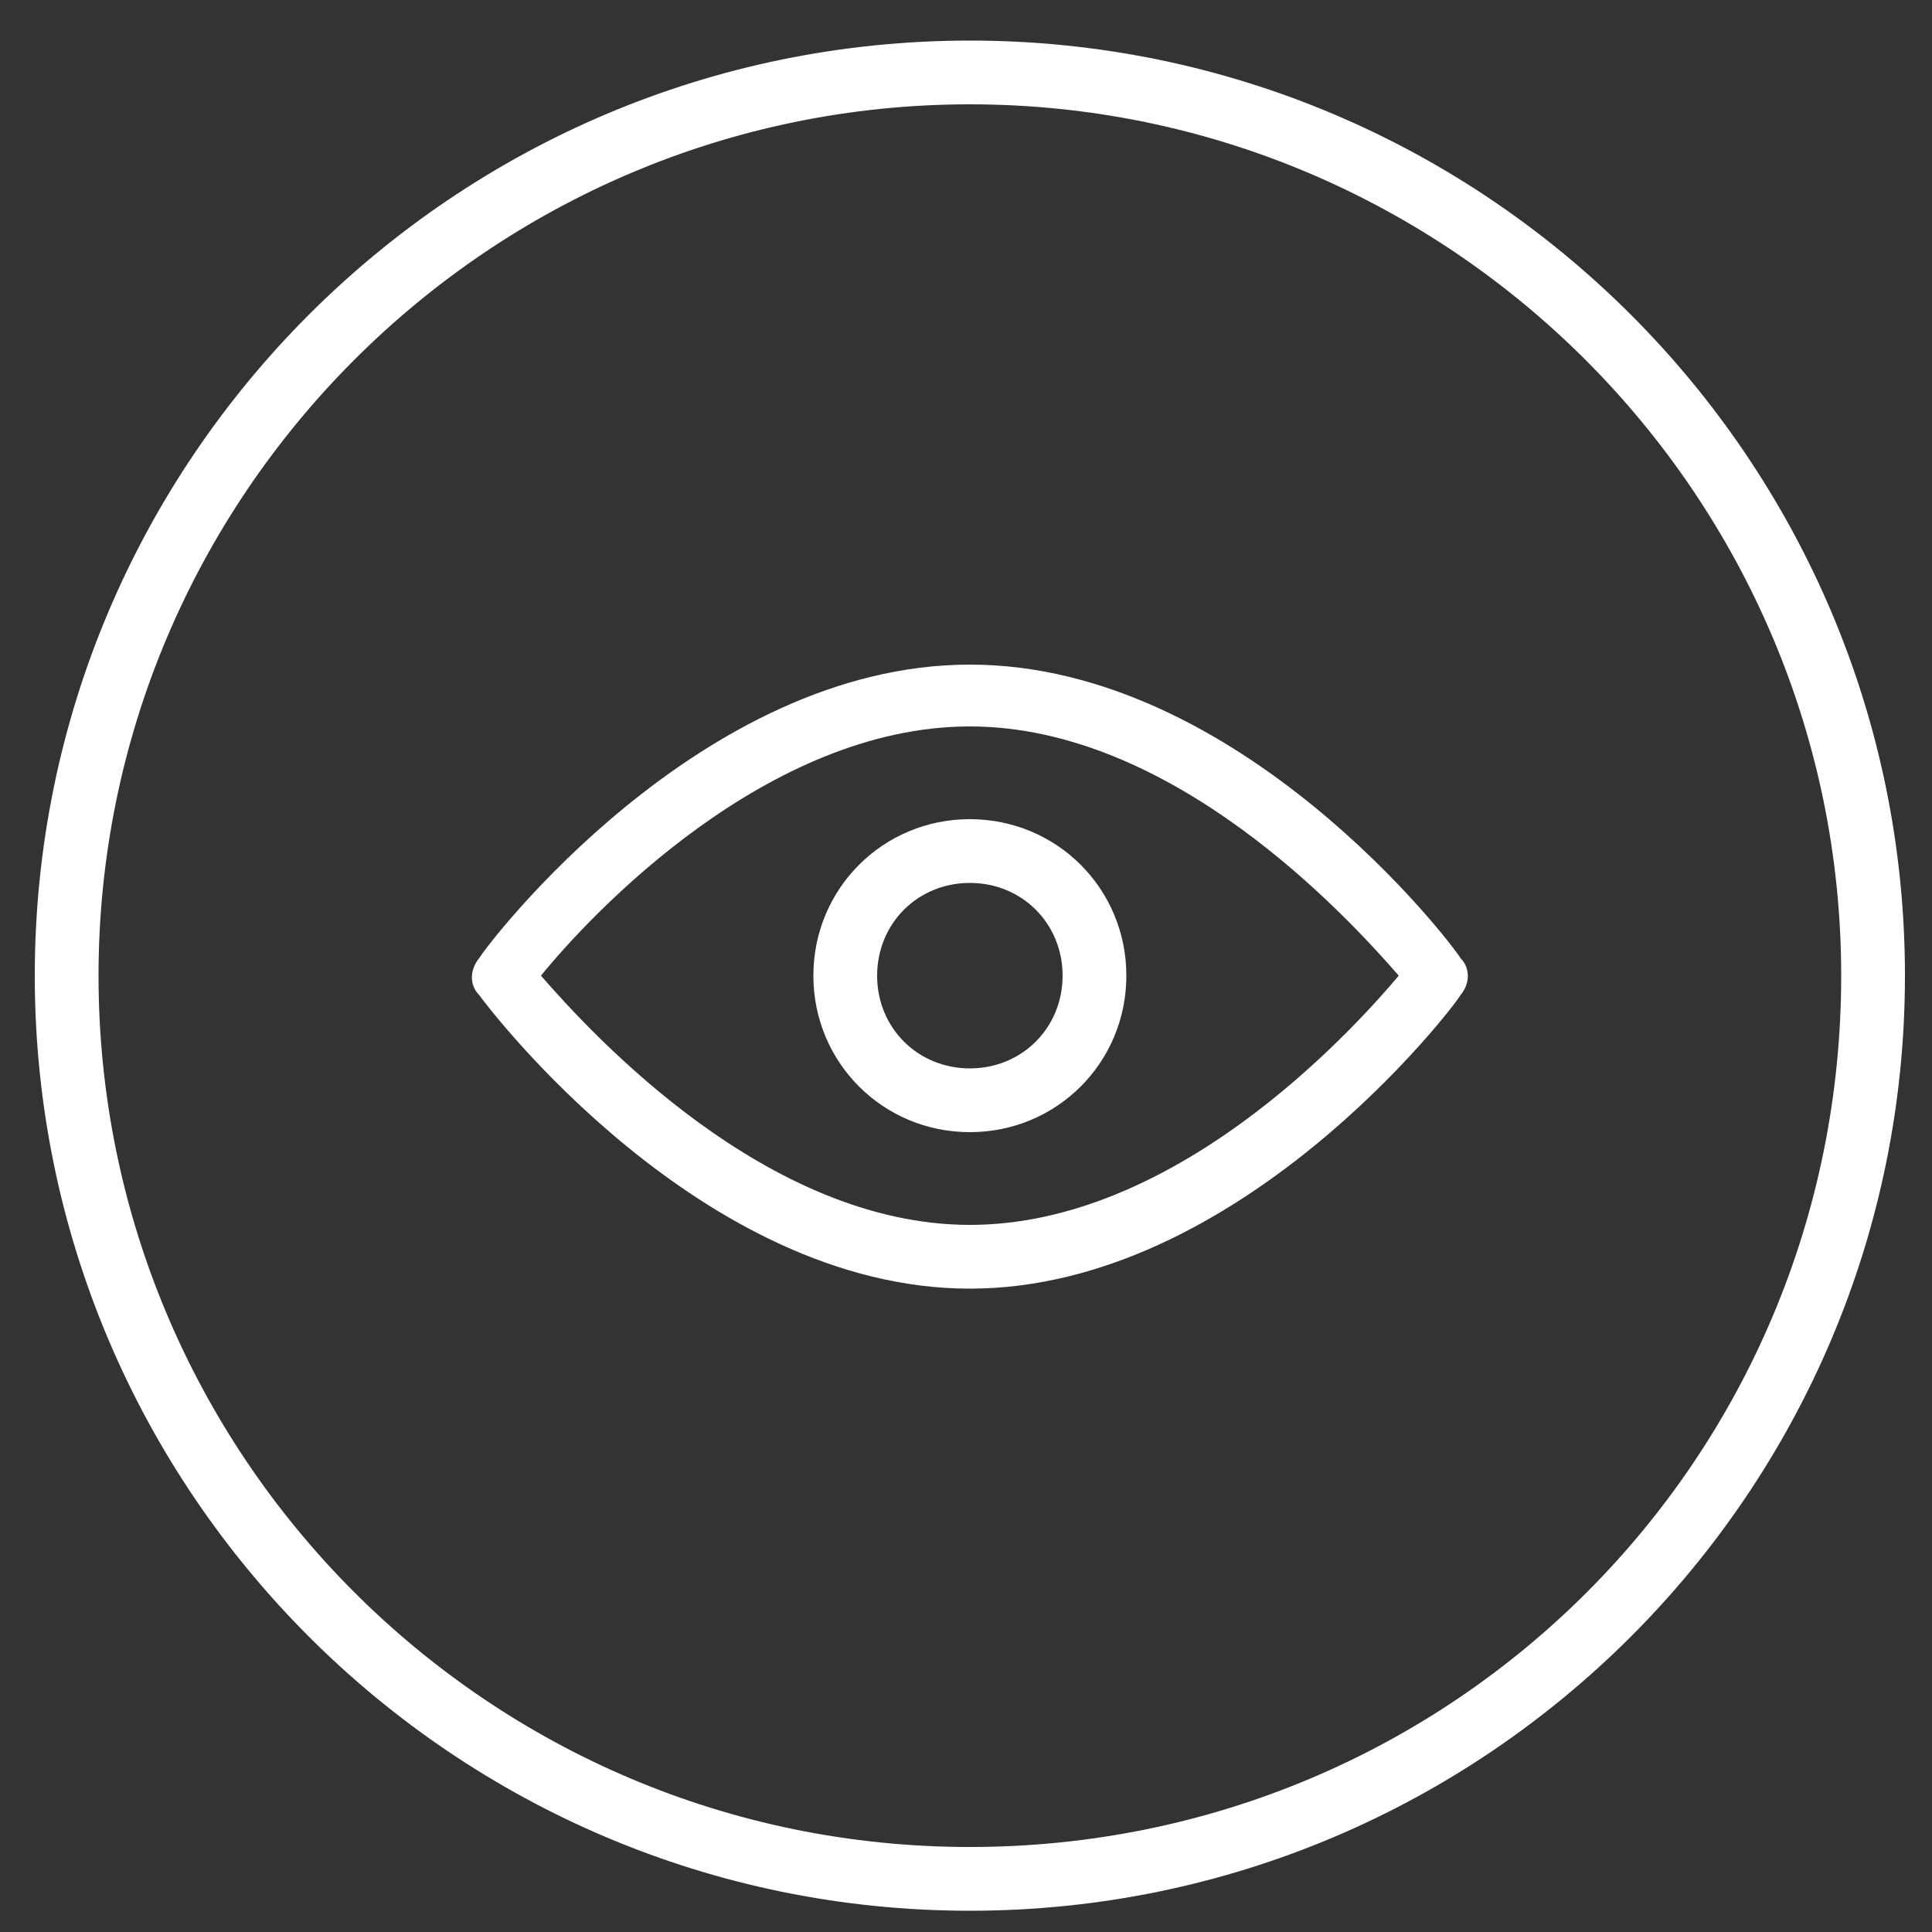
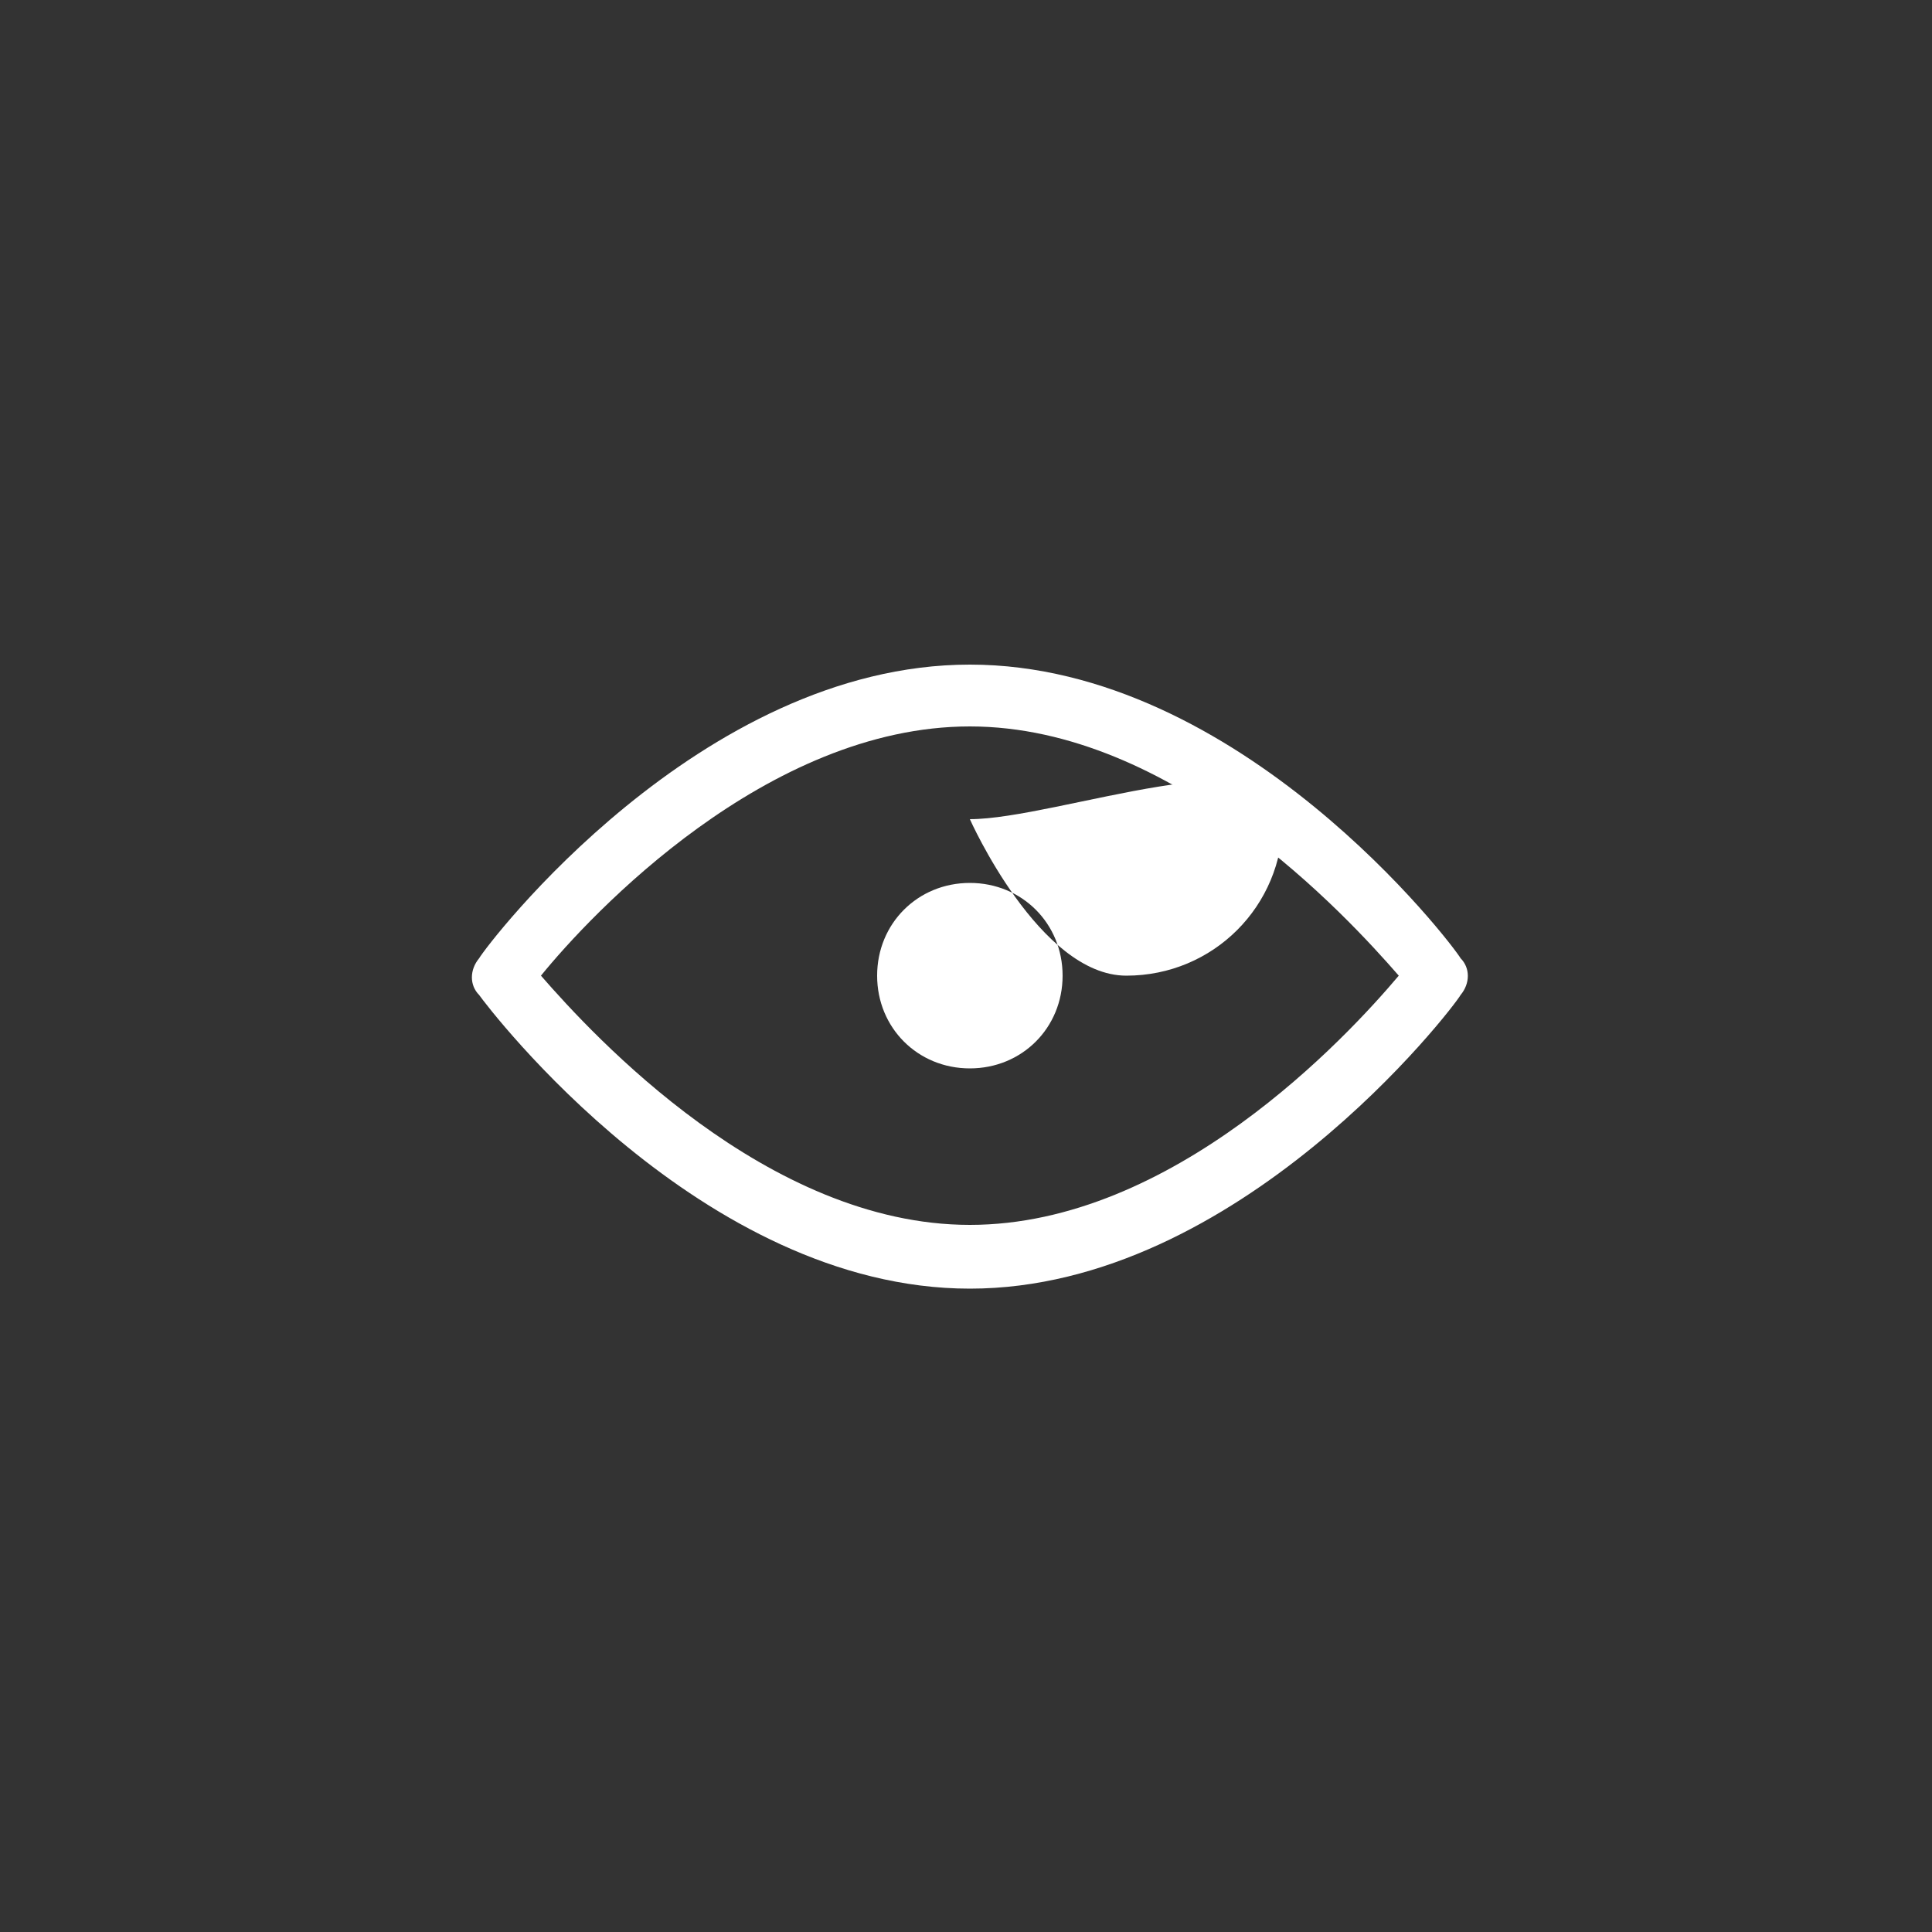
<svg xmlns="http://www.w3.org/2000/svg" version="1.1" id="Layer_1" x="0px" y="0px" viewBox="0 0 100 100" style="enable-background:new 0 0 100 100;" xml:space="preserve">
  <rect x="0" y="0" width="100" height="100" fill="#333333" stroke="none" />
  <style type="text/css">
	.st0{fill:#FFFFFF;}
</style>
  <g>
-     <path class="st0" d="M50.2,2.1C23.5,2.1,1.8,23.8,1.8,50.5s21.7,48.4,48.4,48.4s48.4-21.7,48.4-48.4S76.9,2.1,50.2,2.1z M50.2,95.6   c-25,0-45.1-20.3-45.1-45.1S25.3,5.4,50.2,5.4s45.1,20.3,45.1,45.1C95.3,75.5,75.2,95.6,50.2,95.6z" />
    <path class="st0" d="M50.2,34.4c-14,0-25,14.5-25.4,15.2c-0.5,0.6-0.5,1.4,0,1.9c0.5,0.7,11.5,15.2,25.4,15.2s25-14.5,25.4-15.2   c0.5-0.6,0.5-1.4,0-1.9C75.2,48.9,64.2,34.4,50.2,34.4z M50.2,63.4c-10.5,0-19.5-9.8-22.2-12.9c2.6-3.2,11.7-12.9,22.2-12.9   s19.5,9.8,22.2,12.9C69.7,53.7,60.7,63.4,50.2,63.4z" />
-     <path class="st0" d="M50.2,42.4c-4.5,0-8.1,3.6-8.1,8.1s3.6,8.1,8.1,8.1s8.1-3.6,8.1-8.1S54.7,42.4,50.2,42.4z M50.2,55.3   c-2.7,0-4.8-2.1-4.8-4.8s2.1-4.8,4.8-4.8s4.8,2.1,4.8,4.8S52.9,55.3,50.2,55.3z" />
+     <path class="st0" d="M50.2,42.4s3.6,8.1,8.1,8.1s8.1-3.6,8.1-8.1S54.7,42.4,50.2,42.4z M50.2,55.3   c-2.7,0-4.8-2.1-4.8-4.8s2.1-4.8,4.8-4.8s4.8,2.1,4.8,4.8S52.9,55.3,50.2,55.3z" />
  </g>
</svg>